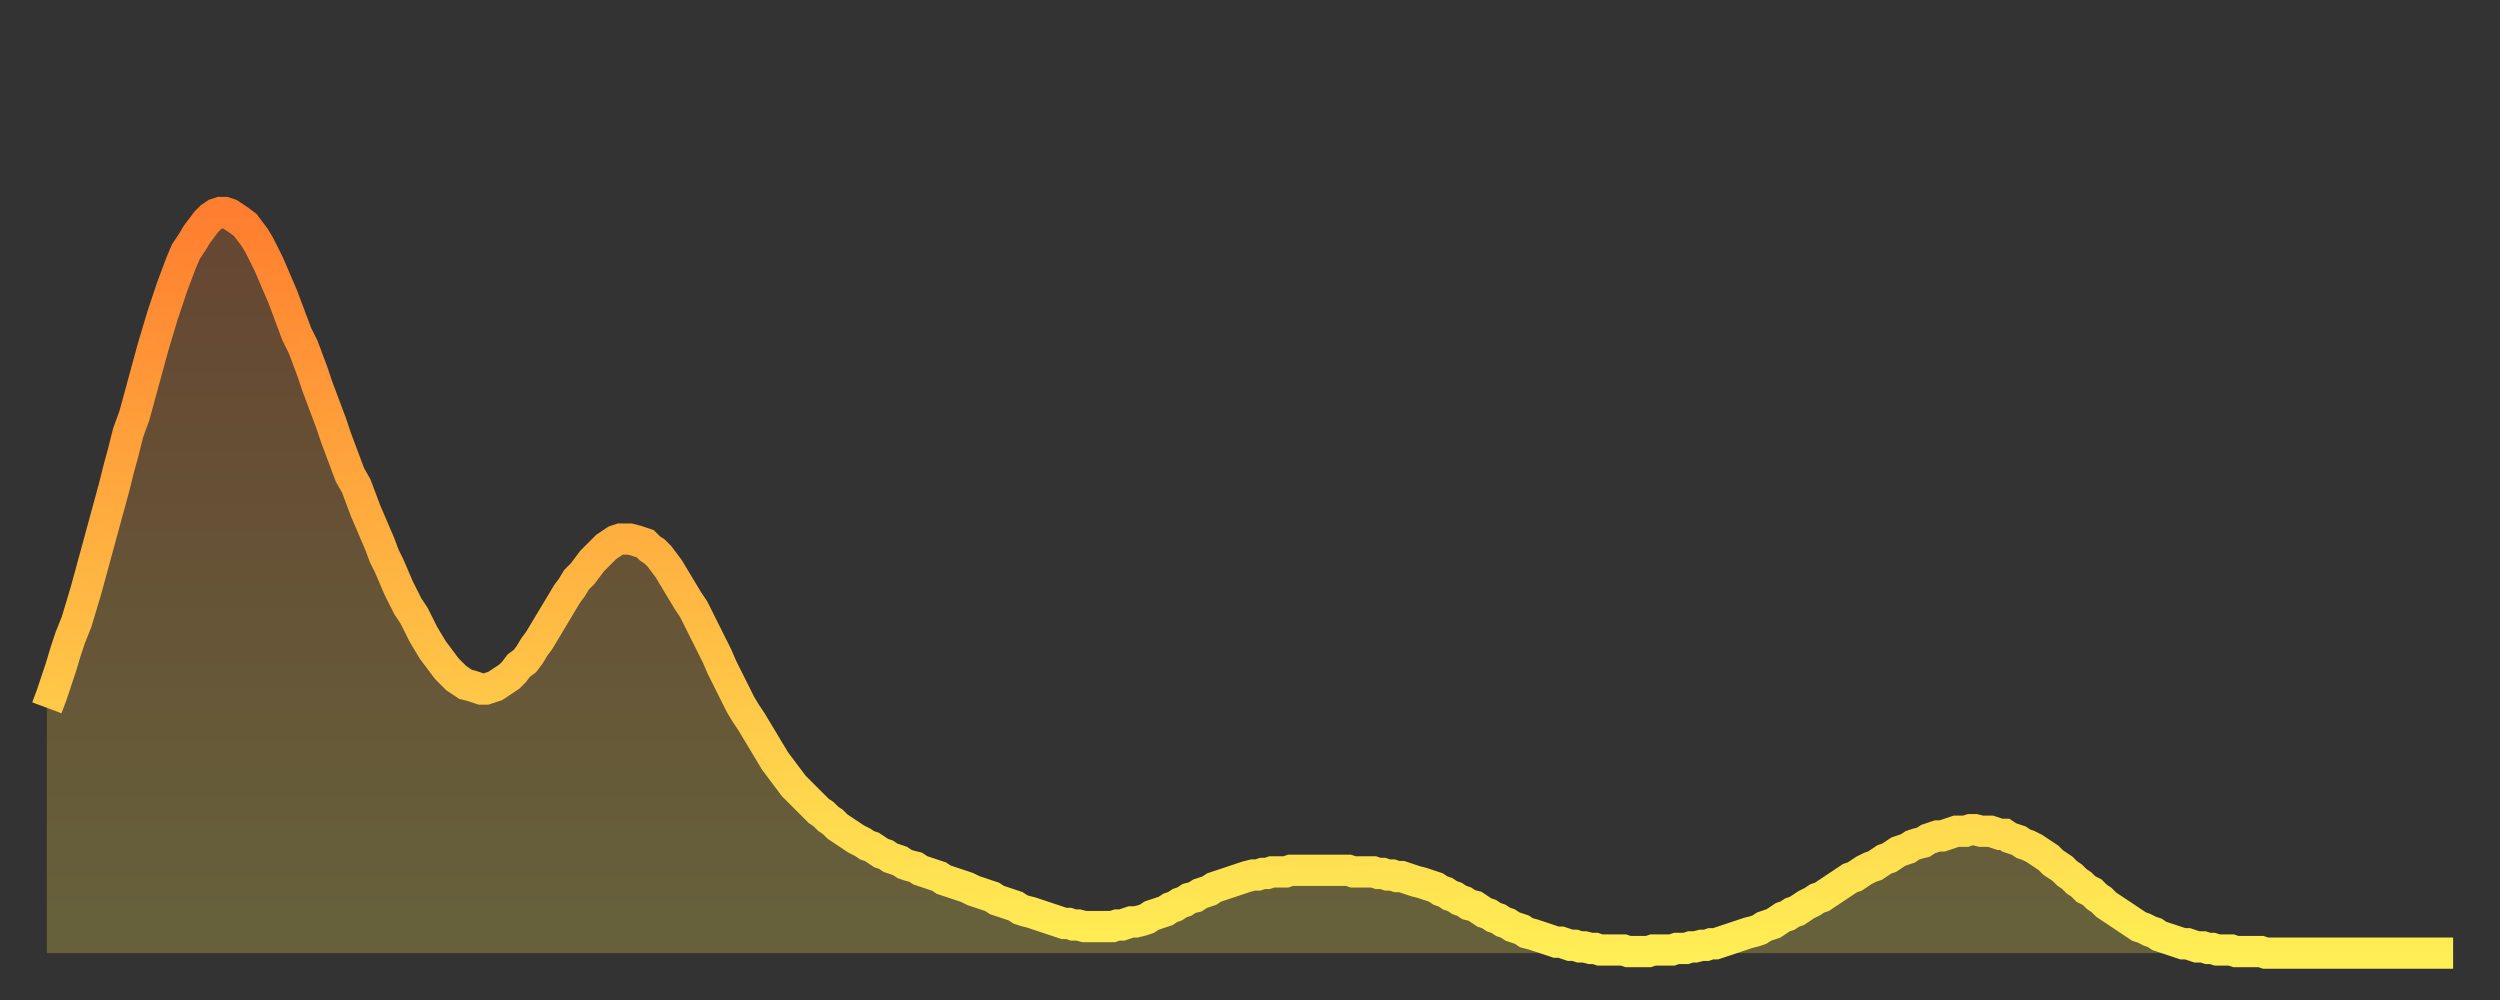
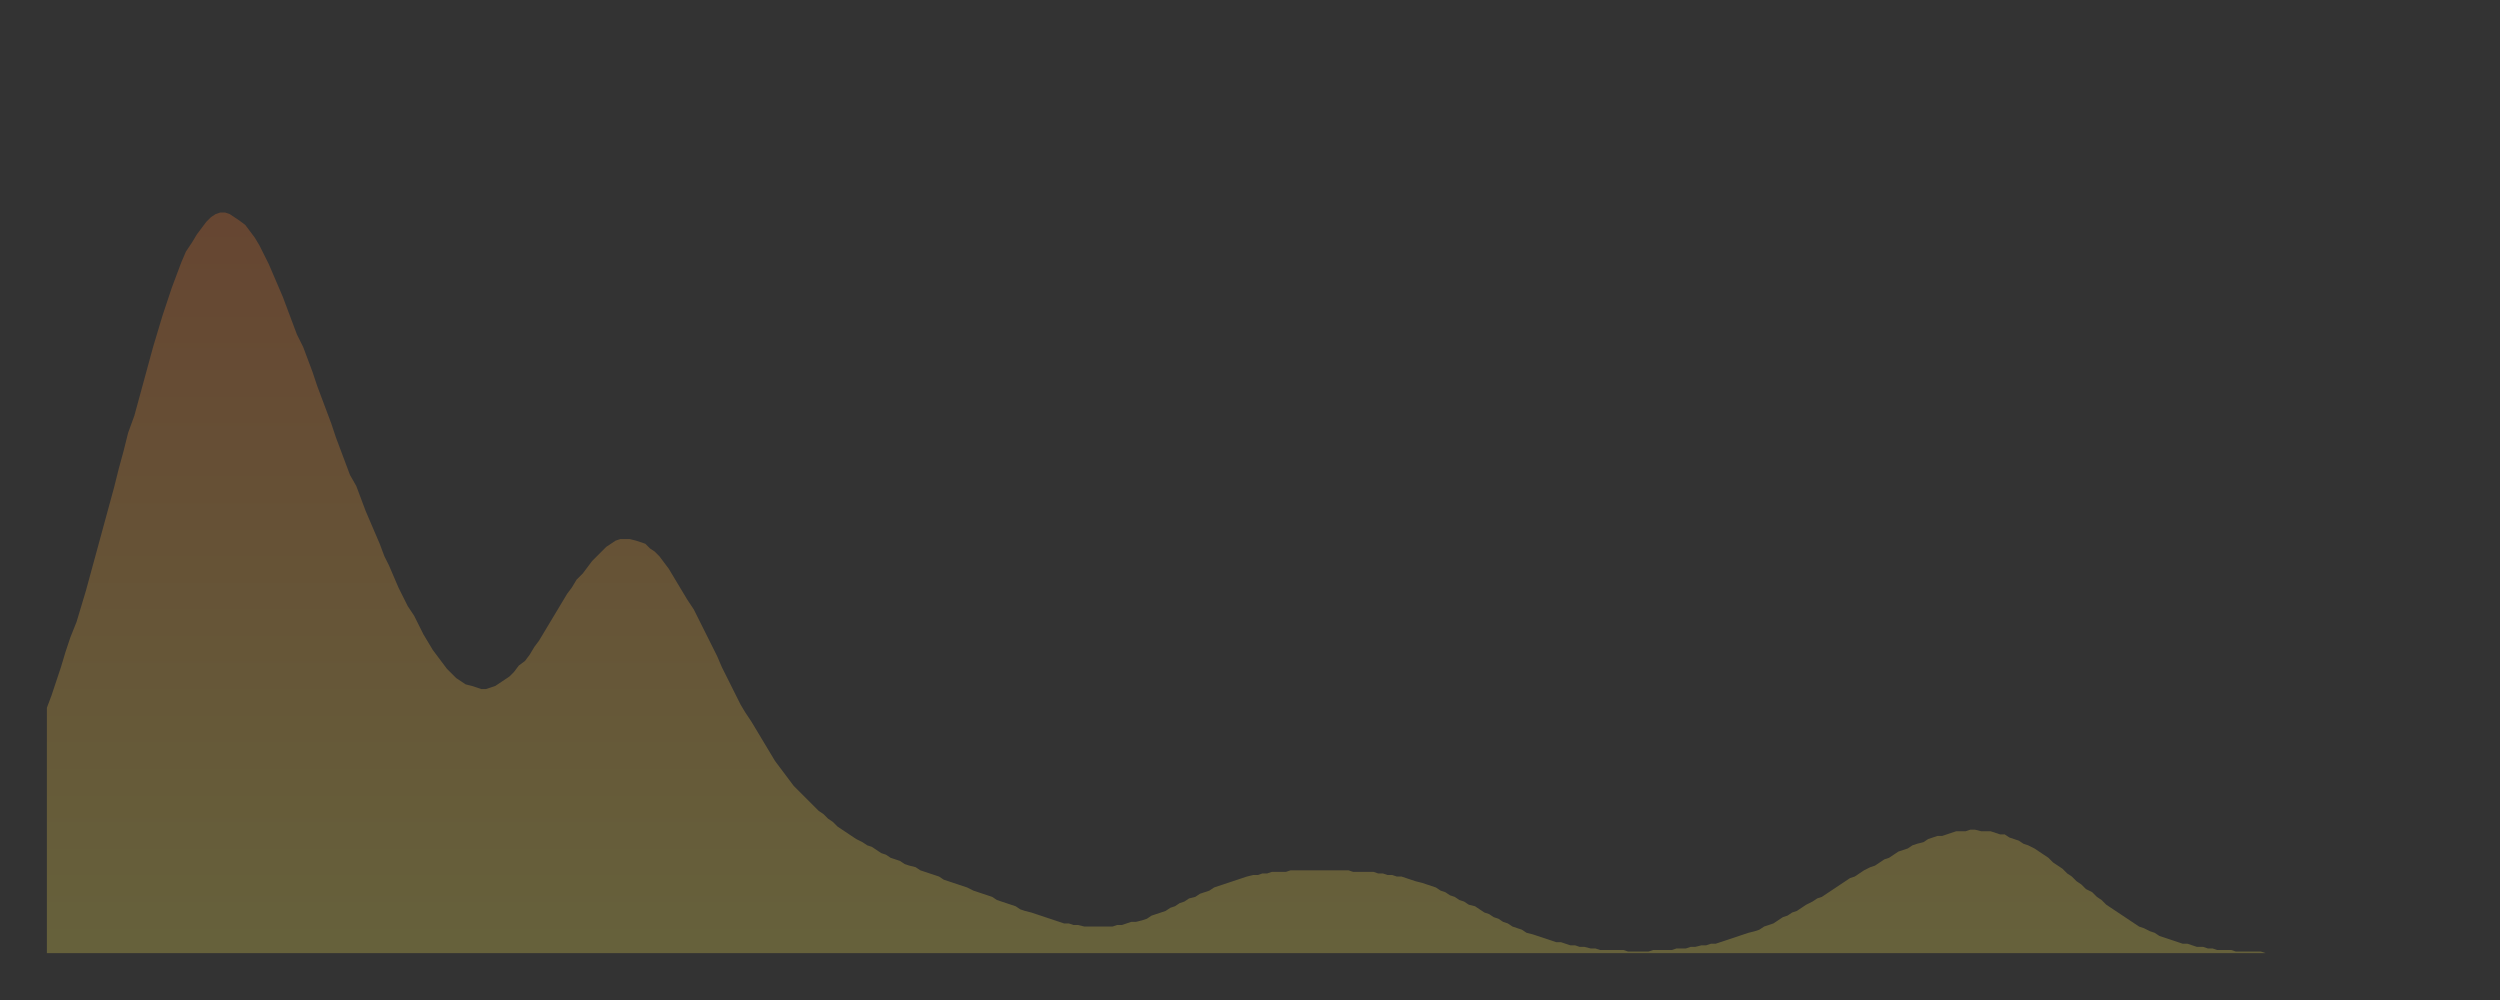
<svg xmlns="http://www.w3.org/2000/svg" baseProfile="full" height="64" version="1.1" width="160">
  <rect width="100%" height="100%" fill="#333333" stroke="none" />
  <defs>
    <linearGradient id="id189194" x1="0" x2="0" y1="0" y2="1">
      <stop offset="0%" stop-color="#ff7e2f" />
      <stop offset="50%" stop-color="#ffb642" />
      <stop offset="100%" stop-color="#ffee55" />
    </linearGradient>
  </defs>
  <g transform="translate(3,3)">
    <g>
-       <path d="M 0.0 42.3 0.3 41.5 0.6 40.6 0.9 39.7 1.2 38.7 1.5 37.8 1.9 36.8 2.2 35.8 2.5 34.8 2.8 33.7 3.1 32.6 3.4 31.5 3.7 30.4 4.0 29.3 4.3 28.2 4.6 27.0 4.9 25.9 5.2 24.7 5.6 23.6 5.9 22.5 6.2 21.4 6.5 20.3 6.8 19.2 7.1 18.2 7.4 17.2 7.7 16.3 8.0 15.4 8.3 14.6 8.6 13.8 8.9 13.1 9.3 12.5 9.6 12.0 9.9 11.6 10.2 11.2 10.5 10.9 10.8 10.7 11.1 10.6 11.4 10.6 11.7 10.7 12.0 10.9 12.3 11.1 12.7 11.4 13.0 11.8 13.3 12.2 13.6 12.7 13.9 13.3 14.2 13.9 14.5 14.6 14.8 15.3 15.1 16.0 15.4 16.8 15.7 17.6 16.0 18.4 16.4 19.2 16.7 20.0 17.0 20.8 17.3 21.7 17.6 22.5 17.9 23.3 18.2 24.1 18.5 25.0 18.8 25.8 19.1 26.6 19.4 27.4 19.8 28.1 20.1 28.9 20.4 29.7 20.7 30.4 21.0 31.1 21.3 31.8 21.6 32.6 21.9 33.2 22.2 33.9 22.5 34.6 22.8 35.2 23.1 35.8 23.5 36.4 23.8 37.0 24.1 37.6 24.4 38.1 24.7 38.6 25.0 39.0 25.3 39.4 25.6 39.8 25.9 40.1 26.2 40.4 26.5 40.6 26.8 40.8 27.2 40.9 27.5 41.0 27.8 41.1 28.1 41.1 28.4 41.0 28.7 40.9 29.0 40.7 29.3 40.5 29.6 40.3 29.9 40.0 30.2 39.6 30.6 39.3 30.9 38.9 31.2 38.4 31.5 38.0 31.8 37.5 32.1 37.0 32.4 36.5 32.7 36.0 33.0 35.5 33.3 35.0 33.6 34.6 33.9 34.1 34.3 33.7 34.6 33.3 34.9 32.9 35.2 32.6 35.5 32.3 35.8 32.0 36.1 31.8 36.4 31.6 36.7 31.5 37.0 31.5 37.3 31.5 37.7 31.6 38.0 31.7 38.3 31.8 38.6 32.1 38.9 32.3 39.2 32.6 39.5 33.0 39.8 33.4 40.1 33.9 40.4 34.4 40.7 34.9 41.0 35.4 41.4 36.0 41.7 36.6 42.0 37.2 42.3 37.8 42.6 38.4 42.9 39.0 43.2 39.7 43.5 40.3 43.8 40.9 44.1 41.5 44.4 42.1 44.7 42.6 45.1 43.2 45.4 43.7 45.7 44.2 46.0 44.7 46.3 45.2 46.6 45.7 46.9 46.1 47.2 46.5 47.5 46.9 47.8 47.3 48.1 47.6 48.5 48.0 48.8 48.3 49.1 48.6 49.4 48.9 49.7 49.1 50.0 49.4 50.3 49.6 50.6 49.9 50.9 50.1 51.2 50.3 51.5 50.5 51.8 50.7 52.2 50.9 52.5 51.1 52.8 51.2 53.1 51.4 53.4 51.6 53.7 51.7 54.0 51.9 54.3 52.0 54.6 52.1 54.9 52.3 55.2 52.4 55.6 52.5 55.9 52.7 56.2 52.8 56.5 52.9 56.8 53.0 57.1 53.1 57.4 53.3 57.7 53.4 58.0 53.5 58.3 53.6 58.6 53.7 58.9 53.8 59.3 54.0 59.6 54.1 59.9 54.2 60.2 54.3 60.5 54.4 60.8 54.6 61.1 54.7 61.4 54.8 61.7 54.9 62.0 55.0 62.3 55.2 62.6 55.3 63.0 55.4 63.3 55.5 63.6 55.6 63.9 55.7 64.2 55.8 64.5 55.9 64.8 56.0 65.1 56.1 65.4 56.1 65.7 56.2 66.0 56.2 66.4 56.3 66.7 56.3 67.0 56.3 67.3 56.3 67.6 56.3 67.9 56.3 68.2 56.3 68.5 56.2 68.8 56.2 69.1 56.1 69.4 56.0 69.7 56.0 70.1 55.9 70.4 55.8 70.7 55.6 71.0 55.5 71.3 55.4 71.6 55.3 71.9 55.1 72.2 55.0 72.5 54.8 72.8 54.7 73.1 54.5 73.5 54.4 73.8 54.2 74.1 54.1 74.4 54.0 74.7 53.8 75.0 53.7 75.3 53.6 75.6 53.5 75.9 53.4 76.2 53.3 76.5 53.2 76.8 53.1 77.2 53.0 77.5 53.0 77.8 52.9 78.1 52.9 78.4 52.8 78.7 52.8 79.0 52.8 79.3 52.8 79.6 52.7 79.9 52.7 80.2 52.7 80.5 52.7 80.9 52.7 81.2 52.7 81.5 52.7 81.8 52.7 82.1 52.7 82.4 52.7 82.7 52.7 83.0 52.7 83.3 52.7 83.6 52.8 83.9 52.8 84.3 52.8 84.6 52.8 84.9 52.8 85.2 52.9 85.5 52.9 85.8 53.0 86.1 53.0 86.4 53.1 86.7 53.1 87.0 53.2 87.3 53.3 87.6 53.4 88.0 53.5 88.3 53.6 88.6 53.7 88.9 53.8 89.2 54.0 89.5 54.1 89.8 54.3 90.1 54.4 90.4 54.6 90.7 54.7 91.0 54.9 91.4 55.0 91.7 55.2 92.0 55.4 92.3 55.5 92.6 55.7 92.9 55.8 93.2 56.0 93.5 56.1 93.8 56.3 94.1 56.4 94.4 56.5 94.7 56.7 95.1 56.8 95.4 56.9 95.7 57.0 96.0 57.1 96.3 57.2 96.6 57.3 96.9 57.3 97.2 57.4 97.5 57.5 97.8 57.5 98.1 57.6 98.4 57.6 98.8 57.7 99.1 57.7 99.4 57.8 99.7 57.8 100.0 57.8 100.3 57.8 100.6 57.8 100.9 57.8 101.2 57.9 101.5 57.9 101.8 57.9 102.2 57.9 102.5 57.9 102.8 57.8 103.1 57.8 103.4 57.8 103.7 57.8 104.0 57.8 104.3 57.7 104.6 57.7 104.9 57.7 105.2 57.6 105.5 57.6 105.9 57.5 106.2 57.5 106.5 57.4 106.8 57.4 107.1 57.3 107.4 57.2 107.7 57.1 108.0 57.0 108.3 56.9 108.6 56.8 108.9 56.7 109.3 56.6 109.6 56.5 109.9 56.3 110.2 56.2 110.5 56.1 110.8 55.9 111.1 55.7 111.4 55.6 111.7 55.4 112.0 55.3 112.3 55.1 112.6 54.9 113.0 54.7 113.3 54.5 113.6 54.4 113.9 54.2 114.2 54.0 114.5 53.8 114.8 53.6 115.1 53.4 115.4 53.2 115.7 53.1 116.0 52.9 116.3 52.7 116.7 52.5 117.0 52.4 117.3 52.2 117.6 52.0 117.9 51.9 118.2 51.7 118.5 51.5 118.8 51.4 119.1 51.3 119.4 51.1 119.7 51.0 120.1 50.9 120.4 50.7 120.7 50.6 121.0 50.5 121.3 50.5 121.6 50.4 121.9 50.3 122.2 50.2 122.5 50.2 122.8 50.2 123.1 50.1 123.4 50.1 123.8 50.2 124.1 50.2 124.4 50.2 124.7 50.3 125.0 50.4 125.3 50.4 125.6 50.6 125.9 50.7 126.2 50.8 126.5 51.0 126.8 51.1 127.2 51.3 127.5 51.5 127.8 51.7 128.1 51.9 128.4 52.2 128.7 52.4 129.0 52.6 129.3 52.9 129.6 53.1 129.9 53.4 130.2 53.6 130.5 53.9 130.9 54.1 131.2 54.4 131.5 54.6 131.8 54.9 132.1 55.1 132.4 55.3 132.7 55.5 133.0 55.7 133.3 55.9 133.6 56.1 133.9 56.3 134.2 56.4 134.6 56.6 134.9 56.7 135.2 56.9 135.5 57.0 135.8 57.1 136.1 57.2 136.4 57.3 136.7 57.4 137.0 57.4 137.3 57.5 137.6 57.6 138.0 57.6 138.3 57.7 138.6 57.7 138.9 57.8 139.2 57.8 139.5 57.8 139.8 57.8 140.1 57.9 140.4 57.9 140.7 57.9 141.0 57.9 141.3 57.9 141.7 57.9 142.0 58.0 142.3 58.0 142.6 58.0 142.9 58.0 143.2 58.0 143.5 58.0 143.8 58.0 144.1 58.0 144.4 58.0 144.7 58.0 145.1 58.0 145.4 58.0 145.7 58.0 146.0 58.0 146.3 58.0 146.6 58.0 146.9 58.0 147.2 58.0 147.5 58.0 147.8 58.0 148.1 58.0 148.4 58.0 148.8 58.0 149.1 58.0 149.4 58.0 149.7 58.0 150.0 58.0 150.3 58.0 150.6 58.0 150.9 58.0 151.2 58.0 151.5 58.0 151.8 58.0 152.1 58.0 152.5 58.0 152.8 58.0 153.1 58.0 153.4 58.0 153.7 58.0 154.0 58.0" fill="none" id="graph-curve" opacity="1" stroke="url(#id189194)" stroke-width="2" />
      <path d="M 0 58 L 0.0 42.3 0.3 41.5 0.6 40.6 0.9 39.7 1.2 38.7 1.5 37.8 1.9 36.8 2.2 35.8 2.5 34.8 2.8 33.7 3.1 32.6 3.4 31.5 3.7 30.4 4.0 29.3 4.3 28.2 4.6 27.0 4.9 25.9 5.2 24.7 5.6 23.6 5.9 22.5 6.2 21.4 6.5 20.3 6.8 19.2 7.1 18.2 7.4 17.2 7.7 16.3 8.0 15.4 8.3 14.6 8.6 13.8 8.9 13.1 9.3 12.5 9.6 12.0 9.9 11.6 10.2 11.2 10.5 10.9 10.8 10.7 11.1 10.6 11.4 10.6 11.7 10.7 12.0 10.9 12.3 11.1 12.7 11.4 13.0 11.8 13.3 12.2 13.6 12.7 13.9 13.3 14.2 13.9 14.5 14.6 14.8 15.3 15.1 16.0 15.4 16.8 15.7 17.6 16.0 18.4 16.4 19.2 16.7 20.0 17.0 20.8 17.3 21.7 17.6 22.5 17.9 23.3 18.2 24.1 18.5 25.0 18.8 25.8 19.1 26.6 19.4 27.4 19.8 28.1 20.1 28.9 20.4 29.7 20.7 30.4 21.0 31.1 21.3 31.8 21.6 32.6 21.9 33.2 22.2 33.9 22.5 34.6 22.8 35.2 23.1 35.8 23.5 36.4 23.8 37.0 24.1 37.6 24.4 38.1 24.7 38.6 25.0 39.0 25.3 39.4 25.6 39.8 25.9 40.1 26.2 40.4 26.5 40.6 26.8 40.8 27.2 40.9 27.5 41.0 27.8 41.1 28.1 41.1 28.4 41.0 28.7 40.9 29.0 40.7 29.3 40.5 29.6 40.3 29.9 40.0 30.2 39.6 30.6 39.3 30.9 38.9 31.2 38.4 31.5 38.0 31.8 37.5 32.1 37.0 32.4 36.5 32.7 36.0 33.0 35.5 33.3 35.0 33.6 34.6 33.9 34.1 34.3 33.7 34.6 33.3 34.9 32.9 35.2 32.6 35.5 32.3 35.8 32.0 36.1 31.8 36.4 31.6 36.7 31.5 37.0 31.5 37.3 31.5 37.7 31.6 38.0 31.7 38.3 31.8 38.6 32.1 38.9 32.3 39.2 32.6 39.5 33.0 39.8 33.4 40.1 33.9 40.4 34.4 40.7 34.9 41.0 35.4 41.4 36.0 41.7 36.6 42.0 37.2 42.3 37.8 42.6 38.4 42.9 39.0 43.2 39.7 43.5 40.3 43.8 40.9 44.1 41.5 44.4 42.1 44.7 42.6 45.1 43.2 45.4 43.7 45.7 44.2 46.0 44.7 46.3 45.2 46.6 45.7 46.9 46.1 47.2 46.5 47.5 46.9 47.8 47.3 48.1 47.6 48.5 48.0 48.8 48.3 49.1 48.6 49.4 48.9 49.7 49.1 50.0 49.4 50.3 49.6 50.6 49.9 50.9 50.1 51.2 50.3 51.5 50.5 51.8 50.7 52.2 50.9 52.5 51.1 52.8 51.2 53.1 51.4 53.4 51.6 53.7 51.7 54.0 51.9 54.3 52.0 54.6 52.1 54.9 52.3 55.2 52.4 55.6 52.5 55.9 52.7 56.2 52.8 56.5 52.9 56.8 53.0 57.1 53.1 57.4 53.3 57.7 53.4 58.0 53.5 58.3 53.6 58.6 53.7 58.9 53.8 59.3 54.0 59.6 54.1 59.9 54.2 60.2 54.3 60.5 54.4 60.8 54.6 61.1 54.7 61.4 54.8 61.7 54.9 62.0 55.0 62.3 55.2 62.6 55.3 63.0 55.4 63.3 55.5 63.6 55.6 63.9 55.7 64.2 55.8 64.5 55.9 64.8 56.0 65.1 56.1 65.4 56.1 65.7 56.2 66.0 56.2 66.4 56.3 66.7 56.3 67.0 56.3 67.3 56.3 67.6 56.3 67.9 56.3 68.2 56.3 68.5 56.2 68.8 56.2 69.1 56.1 69.4 56.0 69.7 56.0 70.1 55.9 70.4 55.8 70.7 55.6 71.0 55.5 71.3 55.4 71.6 55.3 71.9 55.1 72.2 55.0 72.5 54.8 72.8 54.7 73.1 54.5 73.5 54.4 73.8 54.2 74.1 54.1 74.4 54.0 74.7 53.8 75.0 53.7 75.3 53.6 75.6 53.5 75.9 53.4 76.2 53.3 76.5 53.2 76.8 53.1 77.2 53.0 77.5 53.0 77.8 52.9 78.1 52.9 78.4 52.8 78.7 52.8 79.0 52.8 79.3 52.8 79.6 52.7 79.9 52.7 80.2 52.7 80.5 52.7 80.9 52.7 81.2 52.7 81.5 52.7 81.8 52.7 82.1 52.7 82.4 52.7 82.7 52.7 83.0 52.7 83.3 52.7 83.6 52.8 83.9 52.8 84.3 52.8 84.6 52.8 84.9 52.8 85.2 52.9 85.5 52.9 85.8 53.0 86.1 53.0 86.4 53.1 86.7 53.1 87.0 53.2 87.3 53.3 87.6 53.4 88.0 53.5 88.3 53.6 88.6 53.7 88.9 53.8 89.2 54.0 89.5 54.1 89.8 54.3 90.1 54.4 90.4 54.6 90.7 54.7 91.0 54.9 91.4 55.0 91.7 55.2 92.0 55.4 92.3 55.5 92.6 55.7 92.9 55.8 93.2 56.0 93.5 56.1 93.8 56.3 94.1 56.4 94.4 56.5 94.7 56.7 95.1 56.8 95.4 56.9 95.7 57.0 96.0 57.1 96.3 57.2 96.6 57.3 96.9 57.3 97.2 57.4 97.5 57.5 97.8 57.5 98.1 57.6 98.4 57.6 98.8 57.7 99.1 57.7 99.4 57.8 99.7 57.8 100.0 57.8 100.3 57.8 100.6 57.8 100.9 57.8 101.2 57.9 101.5 57.9 101.8 57.9 102.2 57.9 102.5 57.9 102.8 57.8 103.1 57.8 103.4 57.8 103.7 57.8 104.0 57.8 104.3 57.7 104.6 57.7 104.9 57.7 105.2 57.6 105.5 57.6 105.9 57.5 106.2 57.5 106.5 57.4 106.8 57.4 107.1 57.3 107.4 57.2 107.7 57.1 108.0 57.0 108.3 56.9 108.6 56.8 108.9 56.7 109.3 56.6 109.6 56.5 109.9 56.3 110.2 56.2 110.5 56.1 110.8 55.9 111.1 55.7 111.4 55.6 111.7 55.4 112.0 55.3 112.3 55.1 112.6 54.9 113.0 54.7 113.3 54.5 113.6 54.4 113.9 54.2 114.2 54.0 114.5 53.8 114.8 53.6 115.1 53.4 115.4 53.2 115.7 53.1 116.0 52.9 116.3 52.7 116.7 52.5 117.0 52.4 117.3 52.2 117.6 52.0 117.9 51.9 118.2 51.7 118.5 51.5 118.8 51.4 119.1 51.3 119.4 51.1 119.7 51.0 120.1 50.9 120.4 50.7 120.7 50.6 121.0 50.5 121.3 50.5 121.6 50.4 121.9 50.3 122.2 50.2 122.5 50.2 122.8 50.2 123.1 50.1 123.4 50.1 123.8 50.2 124.1 50.2 124.4 50.2 124.7 50.3 125.0 50.4 125.3 50.4 125.6 50.6 125.9 50.7 126.2 50.8 126.5 51.0 126.8 51.1 127.2 51.3 127.5 51.5 127.8 51.7 128.1 51.9 128.4 52.2 128.7 52.4 129.0 52.6 129.3 52.9 129.6 53.1 129.9 53.4 130.2 53.6 130.5 53.9 130.9 54.1 131.2 54.4 131.5 54.6 131.8 54.9 132.1 55.1 132.4 55.3 132.7 55.5 133.0 55.7 133.3 55.9 133.6 56.1 133.9 56.3 134.2 56.4 134.6 56.6 134.9 56.7 135.2 56.9 135.5 57.0 135.8 57.1 136.1 57.2 136.4 57.3 136.7 57.4 137.0 57.4 137.3 57.5 137.6 57.6 138.0 57.6 138.3 57.7 138.6 57.7 138.9 57.8 139.2 57.8 139.5 57.8 139.8 57.8 140.1 57.9 140.4 57.9 140.7 57.9 141.0 57.9 141.3 57.9 141.7 57.9 142.0 58.0 142.3 58.0 142.6 58.0 142.9 58.0 143.2 58.0 143.5 58.0 143.8 58.0 144.1 58.0 144.4 58.0 144.7 58.0 145.1 58.0 145.4 58.0 145.7 58.0 146.0 58.0 146.3 58.0 146.6 58.0 146.9 58.0 147.2 58.0 147.5 58.0 147.8 58.0 148.1 58.0 148.4 58.0 148.8 58.0 149.1 58.0 149.4 58.0 149.7 58.0 150.0 58.0 150.3 58.0 150.6 58.0 150.9 58.0 151.2 58.0 151.5 58.0 151.8 58.0 152.1 58.0 152.5 58.0 152.8 58.0 153.1 58.0 153.4 58.0 153.7 58.0 154.0 58.0 154 58" fill="url(#id189194)" fill-opacity=".25" id="graph-shadow" />
    </g>
  </g>
</svg>